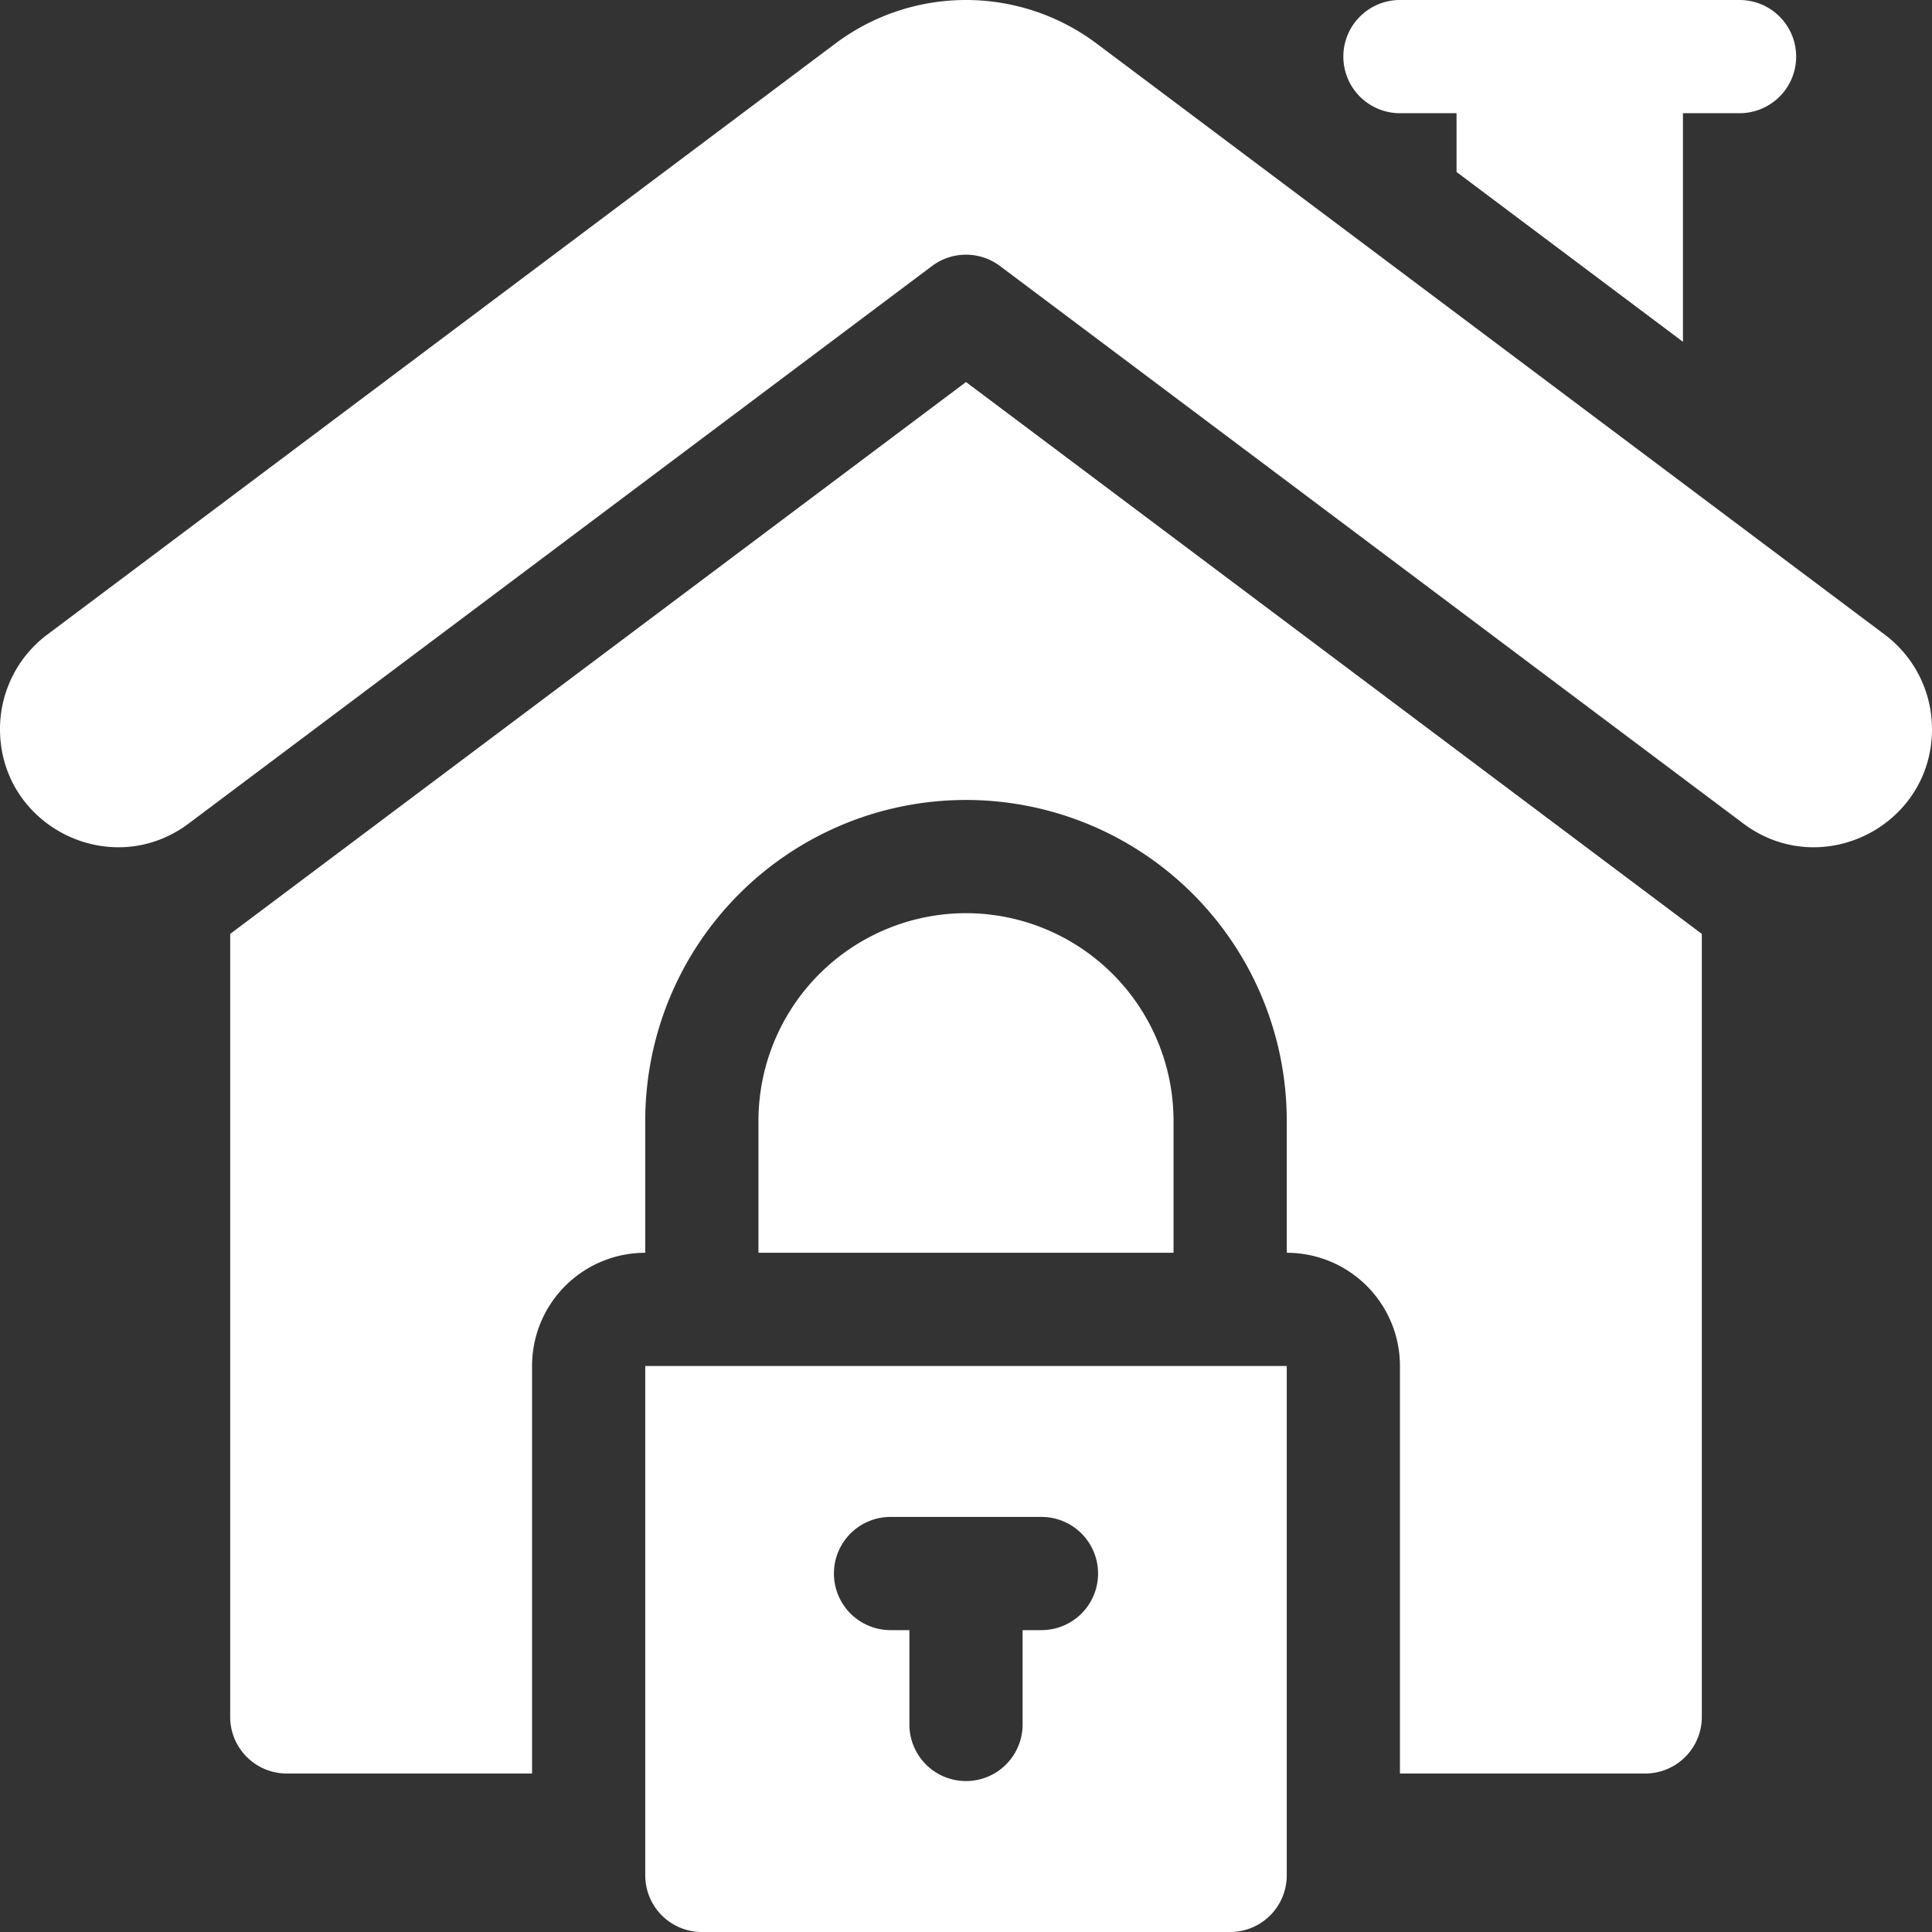
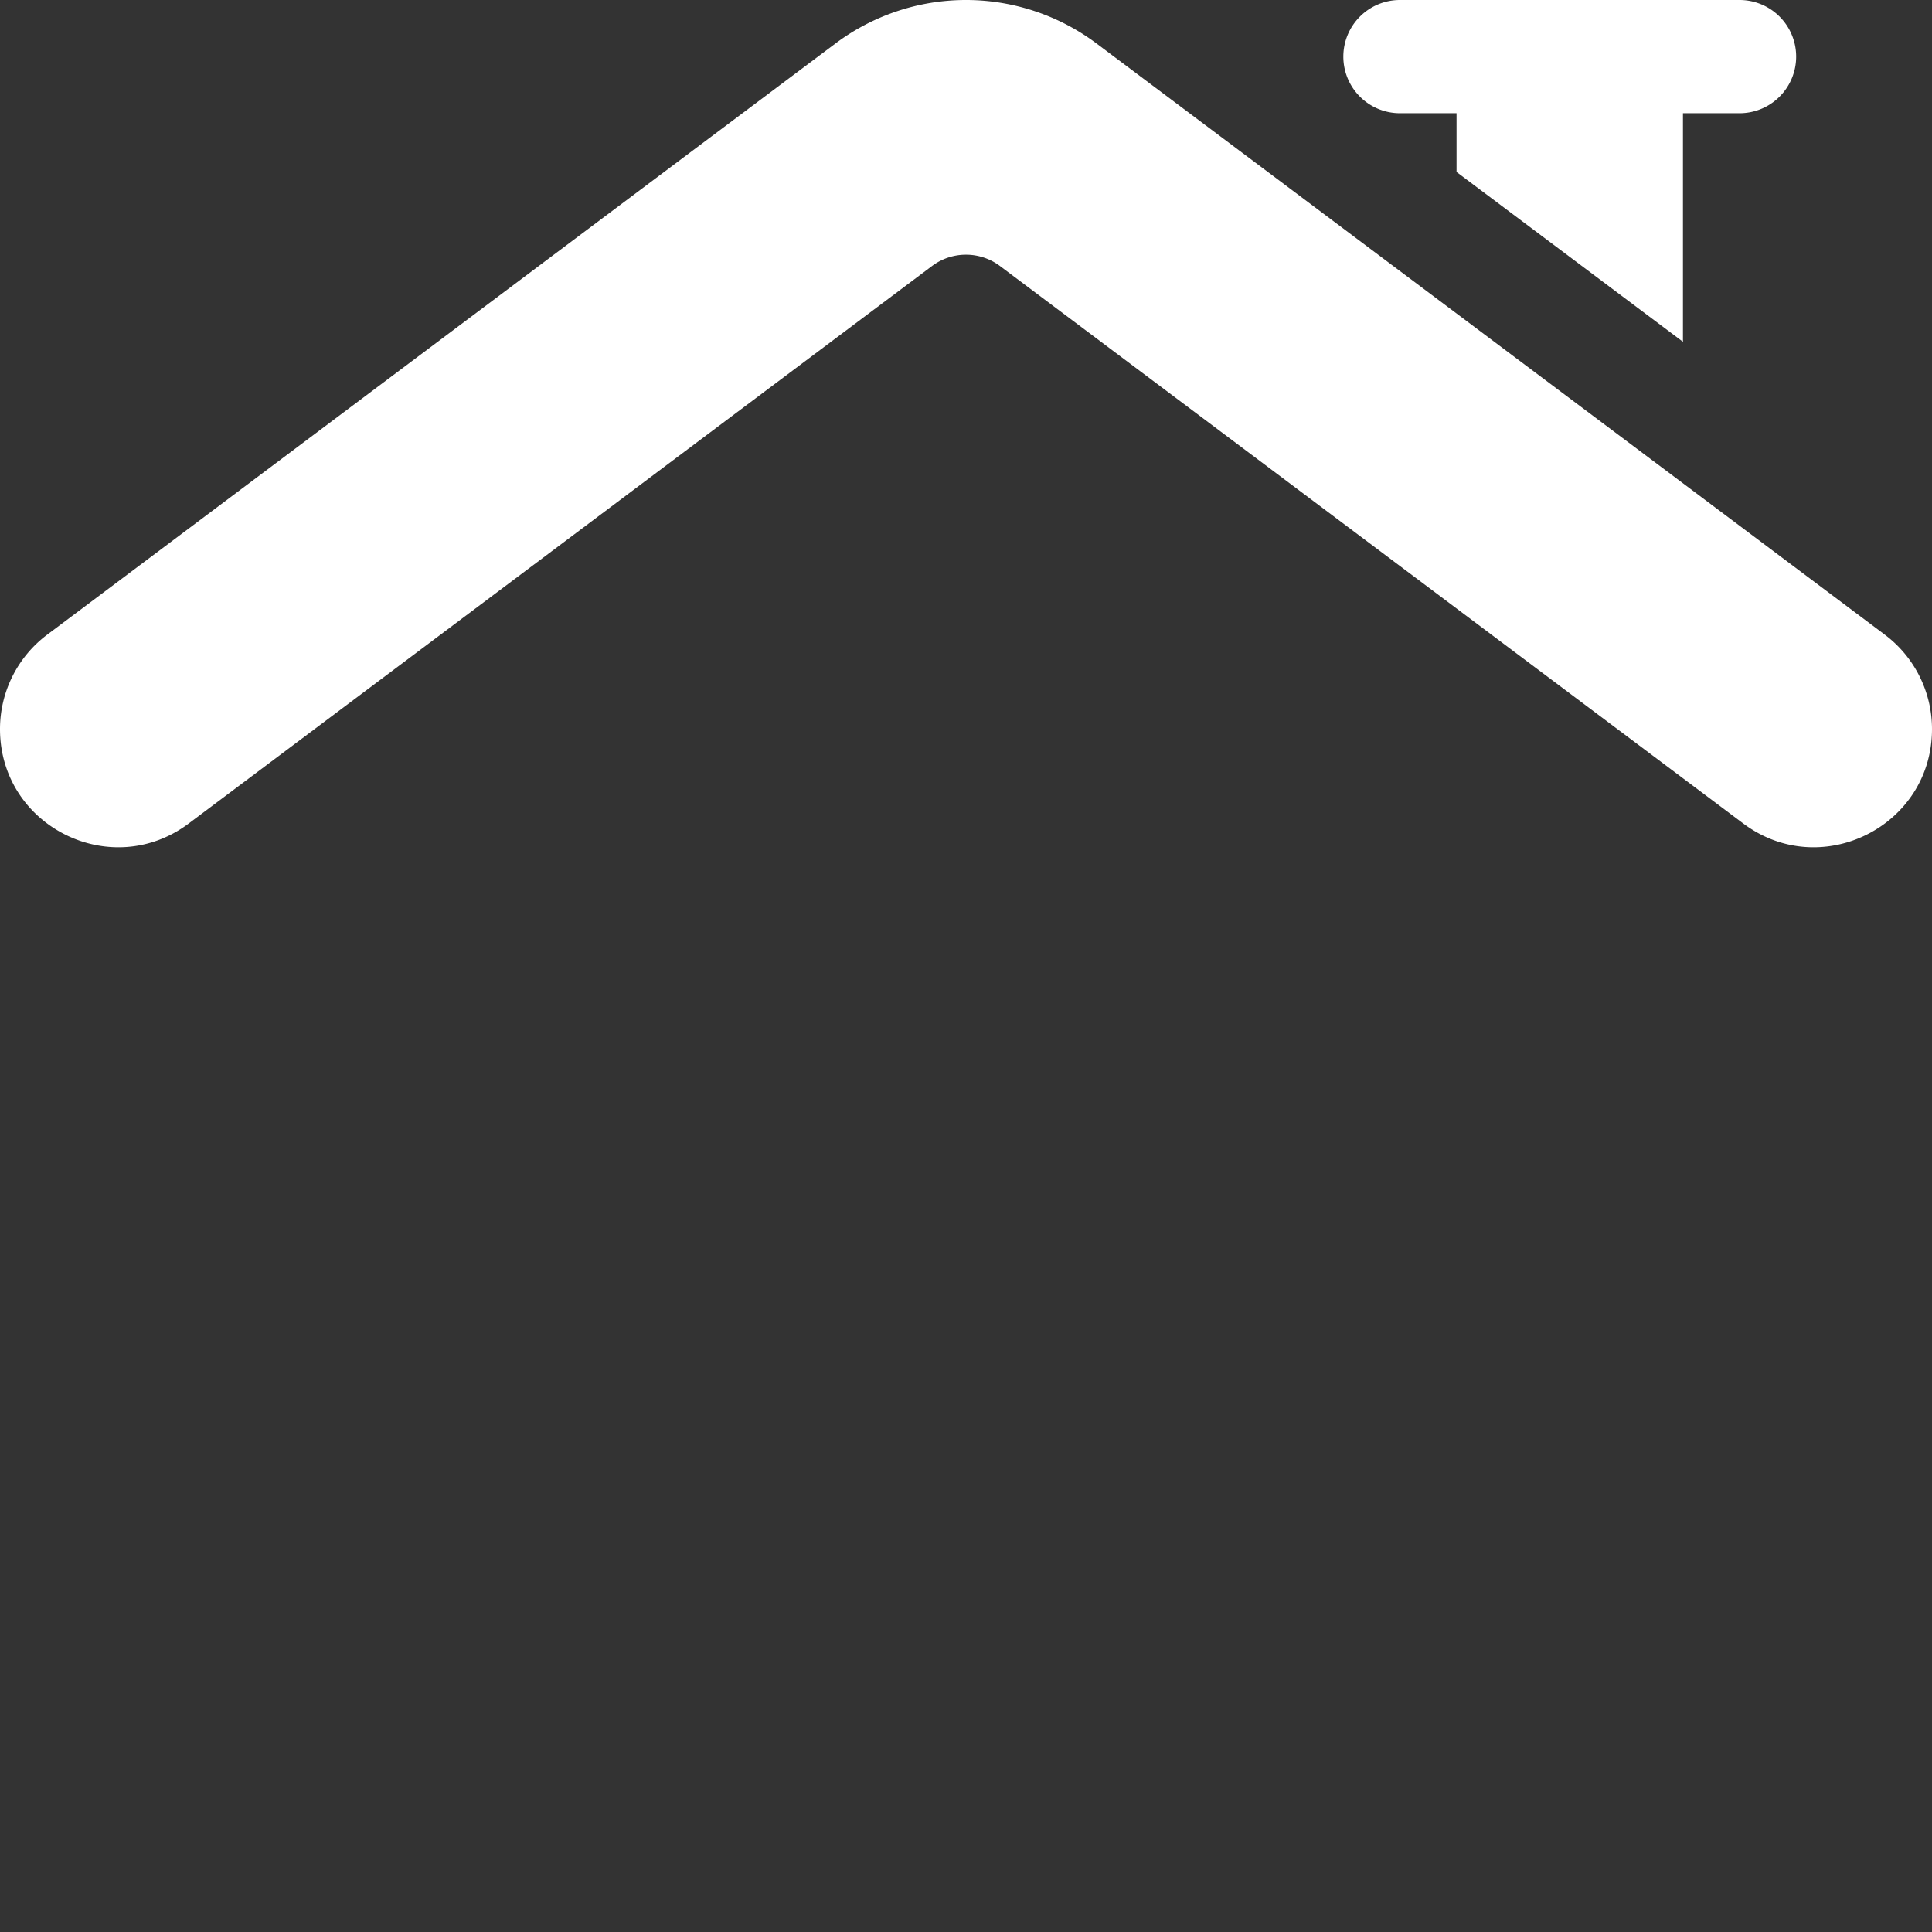
<svg xmlns="http://www.w3.org/2000/svg" width="512" height="512" viewBox="0 0 512 512">
  <rect x="0" y="0" width="512" height="512" fill="#333333" stroke="none" />
  <g id="Groupe_26" data-name="Groupe 26" transform="translate(73 113.094)">
-     <path id="Tracé_47" data-name="Tracé 47" d="M132.75,68.406a55.061,55.061,0,0,0-55,55v35h110v-35a55.061,55.061,0,0,0-55-55Zm0,0" transform="translate(50.25 60.5)" fill="#fff" />
-     <path id="Tracé_48" data-name="Tracé 48" d="M55.25,158.406v135a15,15,0,0,0,15,15h140a15,15,0,0,0,15-15v-135Zm105,70h-5v25a15,15,0,1,1-30,0v-25h-5a15,15,0,0,1,0-30h40a15,15,0,0,1,0,30Zm0,0" transform="translate(42.75 90.5)" fill="#fff" />
    <g id="Groupe_25" data-name="Groupe 25" transform="translate(-73 -113.094)">
      <path id="Tracé_49" data-name="Tracé 49" d="M209-83.094h15v15.579l60,45V-83.094h15a15,15,0,0,0,15-15,15,15,0,0,0-15-15H209a15,15,0,0,0-15,15,15,15,0,0,0,15,15Zm0,0" transform="translate(162 113.094)" fill="#fff" />
      <path id="Tracé_50" data-name="Tracé 50" d="M426.494,55.1,217.4-101.714a57.691,57.691,0,0,0-68.813.005L-60.495,55.1A31.285,31.285,0,0,0-73,80.119c0,25.765,29.416,40.475,50.027,25.011L174-42.6a15,15,0,0,1,18,0L388.969,105.13C409.584,120.594,439,105.885,439,80.119A31.285,31.285,0,0,0,426.494,55.1Zm0,0" transform="translate(73 113.094)" fill="#fff" />
    </g>
-     <path id="Tracé_51" data-name="Tracé 51" d="M167.75-37.16l-195,146.249V316.594a15,15,0,0,0,15,15h65v-108a30,30,0,0,1,30-30v-35a85,85,0,1,1,170,0v35a30,30,0,0,1,30,30v108h65a15,15,0,0,0,15-15V109.089Zm0,0" transform="translate(15.25 25.311)" fill="#fff" />
  </g>
</svg>